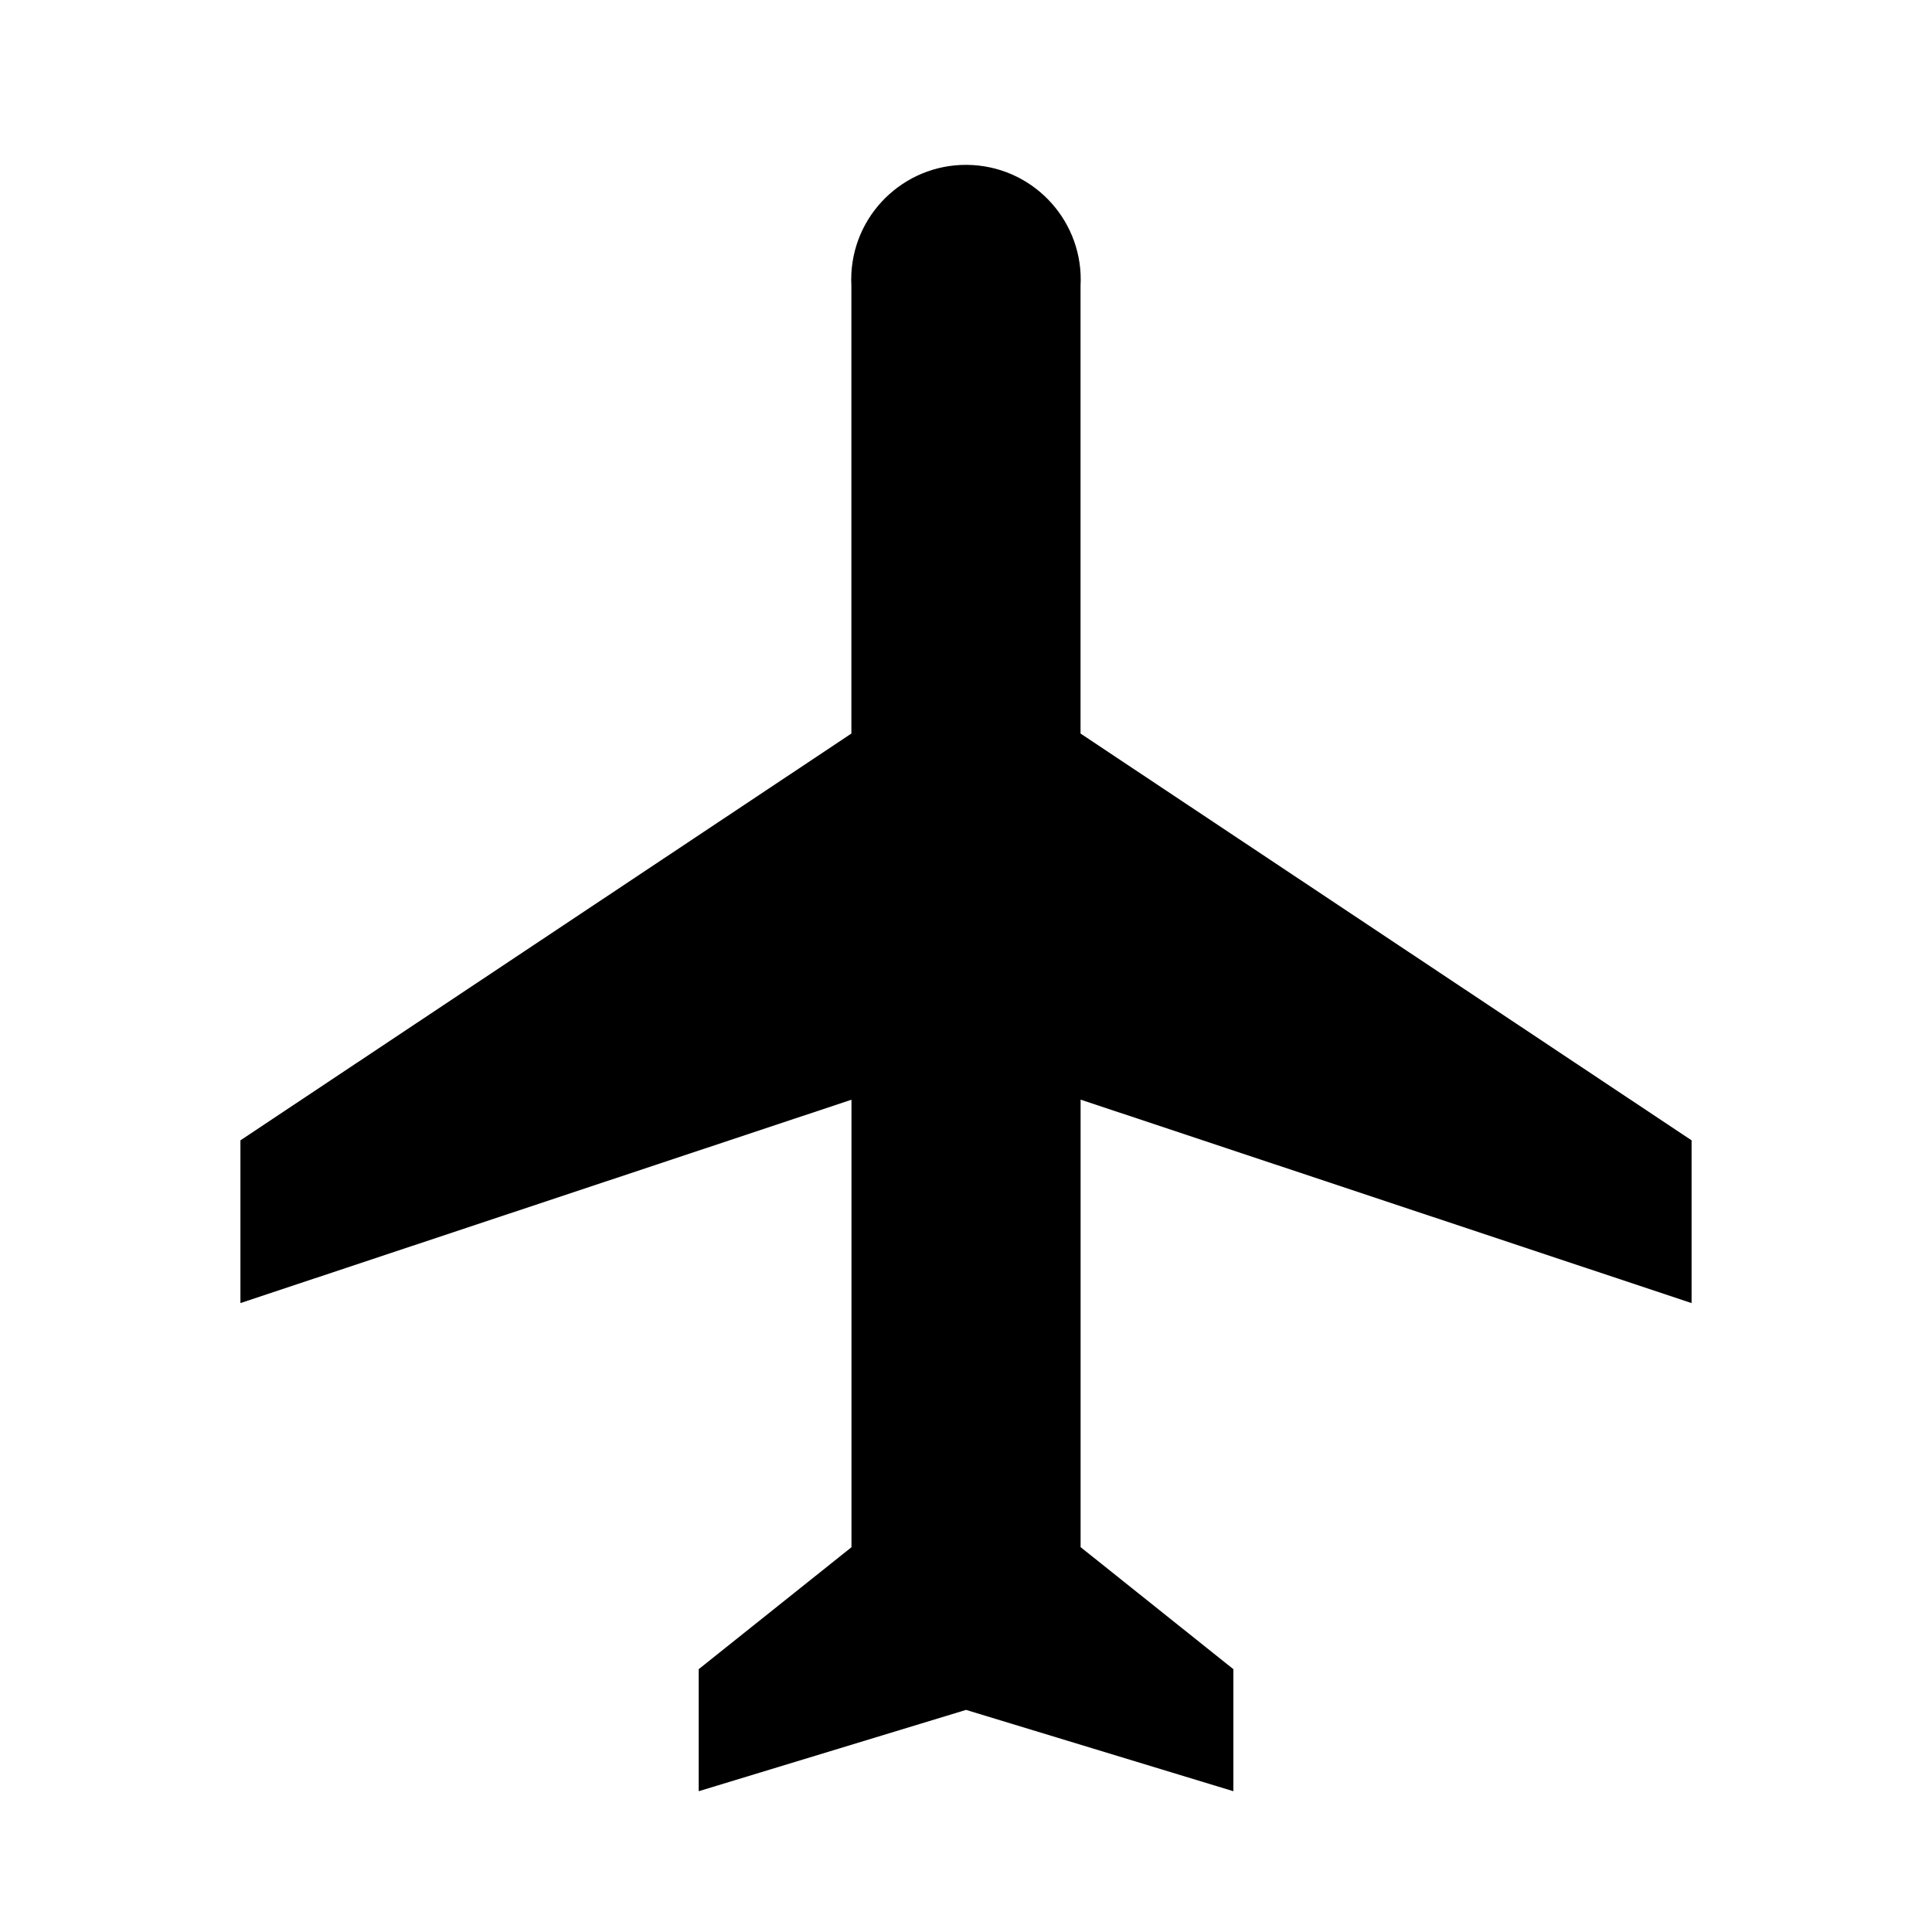
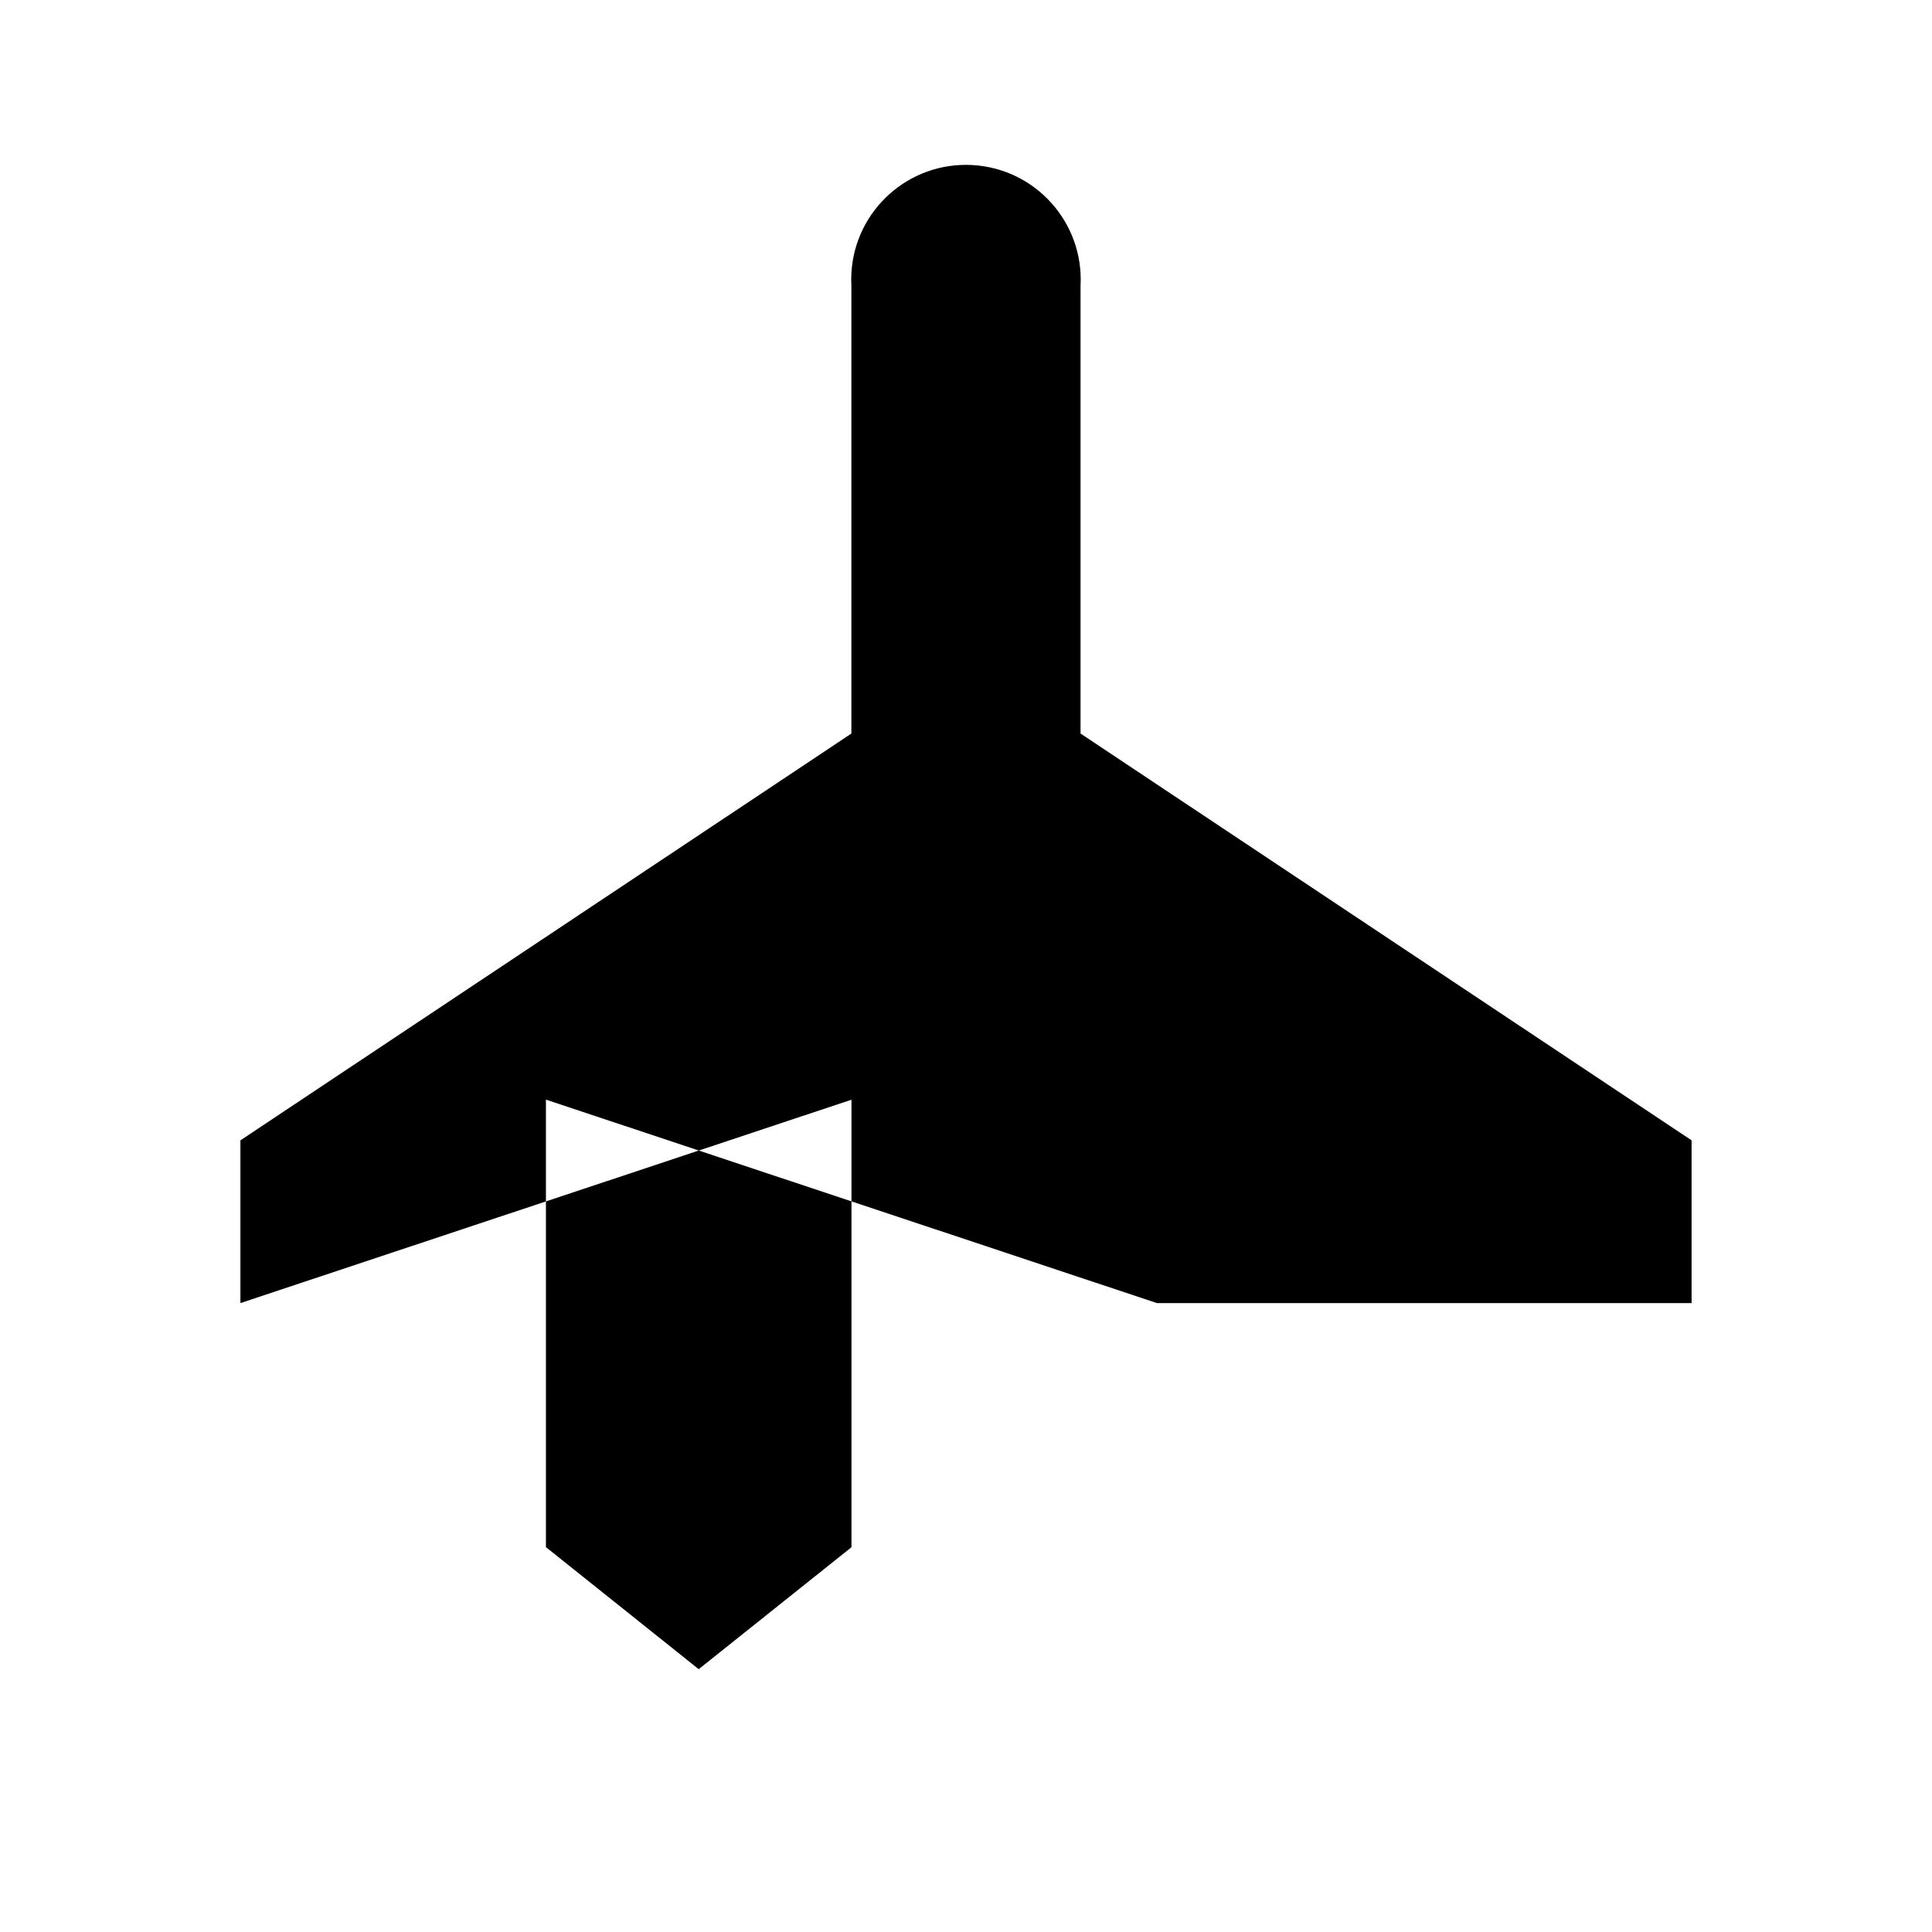
<svg xmlns="http://www.w3.org/2000/svg" id="Layer_1" viewBox="0 0 1080 1080">
  <g id="Icon_material-flight-2">
-     <path id="Path_3137-2" d="m945.61,728.43v-90.97l-341.58-227.4v-250.16c1.98-35.37-25.09-65.65-60.46-67.64-35.37-1.98-65.65,25.09-67.64,60.46-.13,2.39-.13,4.79,0,7.18v250.16l-341.53,227.4v90.97l341.58-113.68v250.16l-85.4,68.17v68.22l149.44-45.46,149.44,45.46v-68.22l-85.4-68.22v-250.16l341.53,113.73Z" />
+     <path id="Path_3137-2" d="m945.61,728.43v-90.97l-341.58-227.4v-250.16c1.98-35.37-25.09-65.65-60.46-67.64-35.37-1.98-65.65,25.09-67.64,60.46-.13,2.39-.13,4.79,0,7.18v250.16l-341.53,227.4v90.97l341.58-113.68v250.16l-85.4,68.17v68.22v-68.22l-85.4-68.22v-250.16l341.53,113.73Z" />
  </g>
</svg>